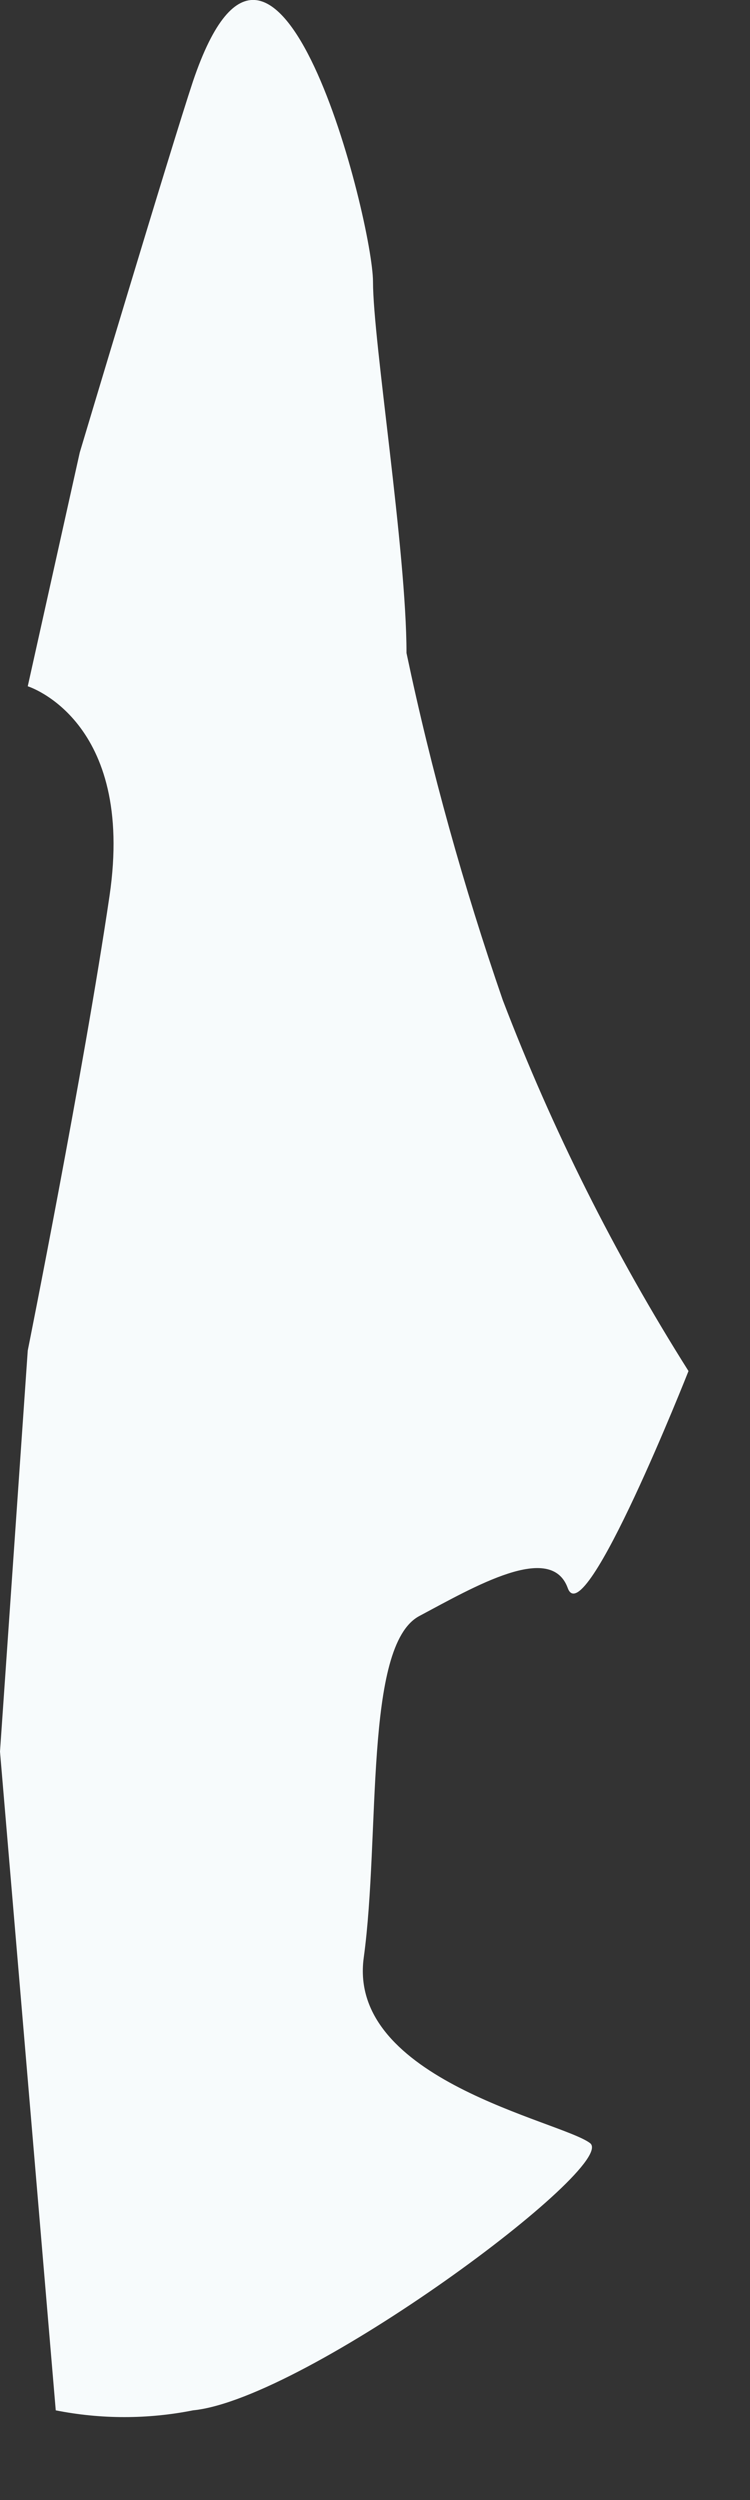
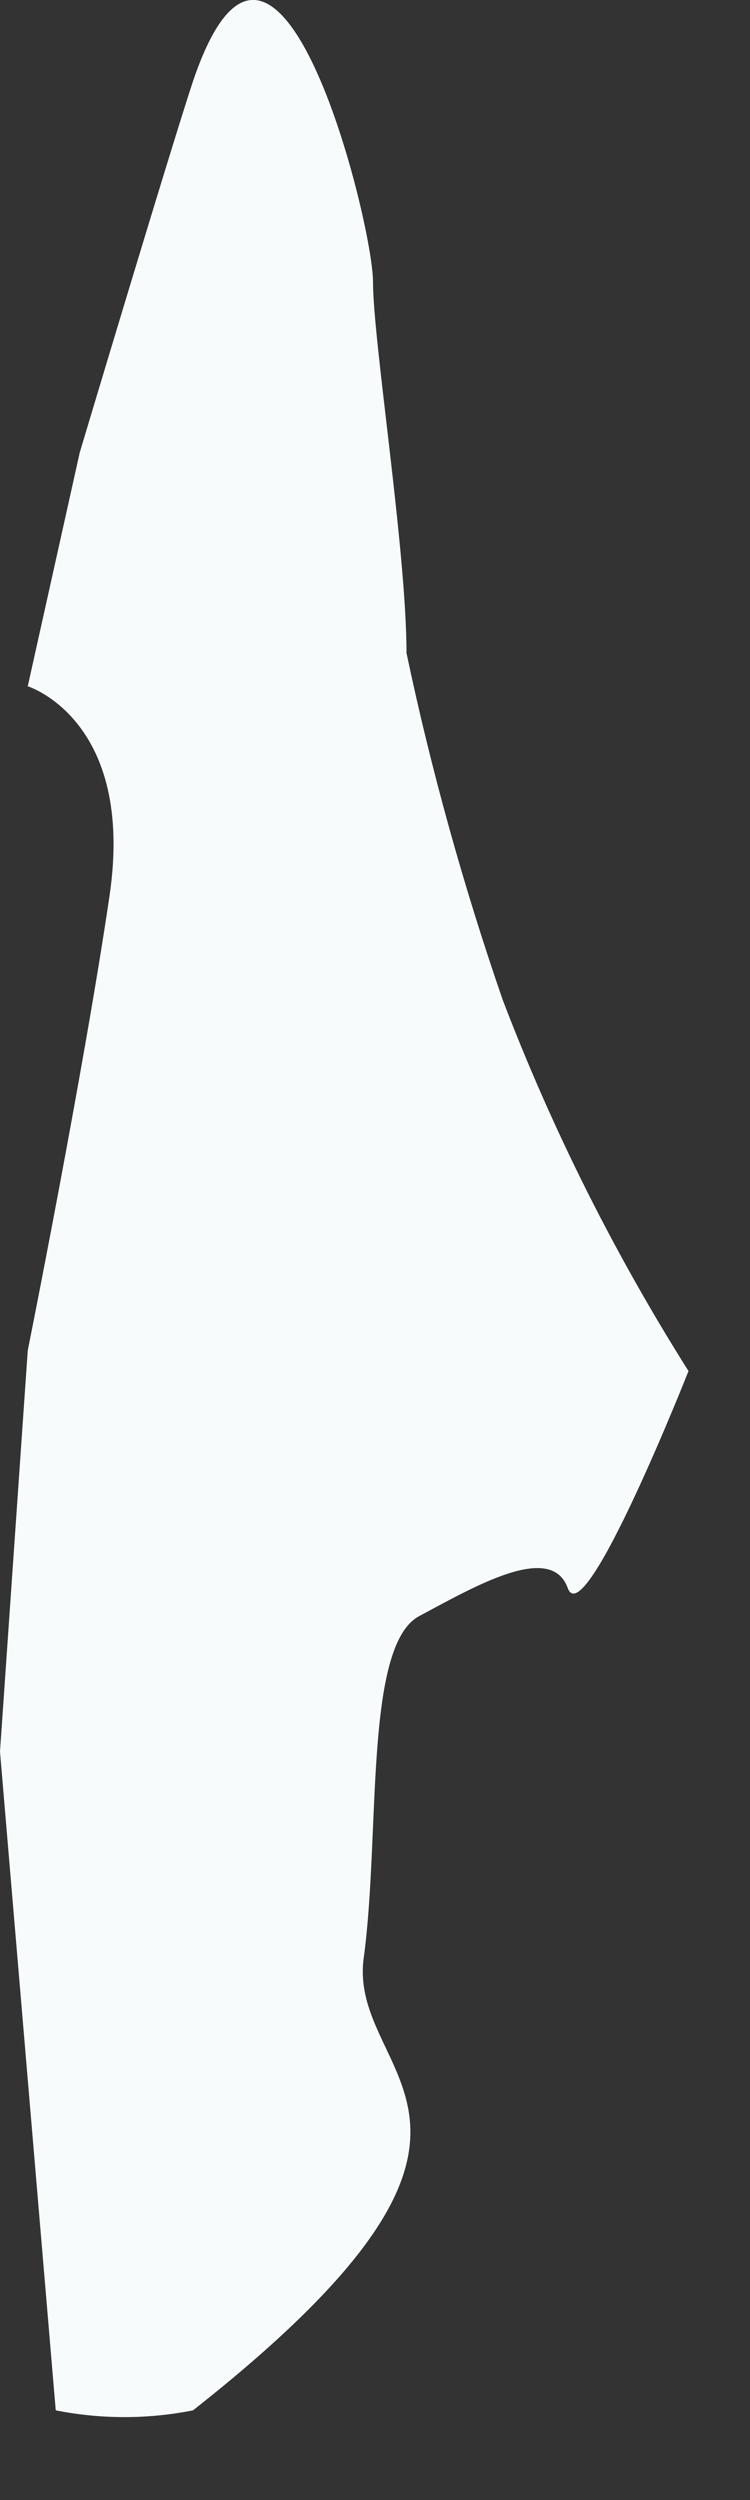
<svg xmlns="http://www.w3.org/2000/svg" fill="none" height="100%" overflow="visible" preserveAspectRatio="none" style="display: block;" viewBox="0 0 3 10" width="100%">
  <rect x="0" y="0" width="3" height="10" fill="#333333" stroke="none" />
-   <path d="M0.772 0.325C0.683 0.593 0.319 1.81 0.319 1.81L0.111 2.745C0.111 2.745 0.542 2.879 0.438 3.584C0.334 4.289 0.111 5.402 0.111 5.402L0 7.006L0.223 9.641C0.404 9.677 0.591 9.677 0.772 9.641C1.225 9.596 2.479 8.661 2.36 8.572C2.242 8.483 1.388 8.319 1.455 7.83C1.522 7.34 1.455 6.583 1.677 6.464C1.9 6.345 2.204 6.167 2.271 6.352C2.338 6.538 2.754 5.484 2.754 5.484C2.458 5.015 2.209 4.518 2.011 4C1.854 3.545 1.725 3.082 1.626 2.612C1.626 2.203 1.492 1.365 1.492 1.127C1.492 0.89 1.106 -0.662 0.772 0.325Z" fill="#F7FBFC" id="Vector" />
+   <path d="M0.772 0.325C0.683 0.593 0.319 1.81 0.319 1.81L0.111 2.745C0.111 2.745 0.542 2.879 0.438 3.584C0.334 4.289 0.111 5.402 0.111 5.402L0 7.006L0.223 9.641C0.404 9.677 0.591 9.677 0.772 9.641C2.242 8.483 1.388 8.319 1.455 7.83C1.522 7.34 1.455 6.583 1.677 6.464C1.9 6.345 2.204 6.167 2.271 6.352C2.338 6.538 2.754 5.484 2.754 5.484C2.458 5.015 2.209 4.518 2.011 4C1.854 3.545 1.725 3.082 1.626 2.612C1.626 2.203 1.492 1.365 1.492 1.127C1.492 0.89 1.106 -0.662 0.772 0.325Z" fill="#F7FBFC" id="Vector" />
</svg>